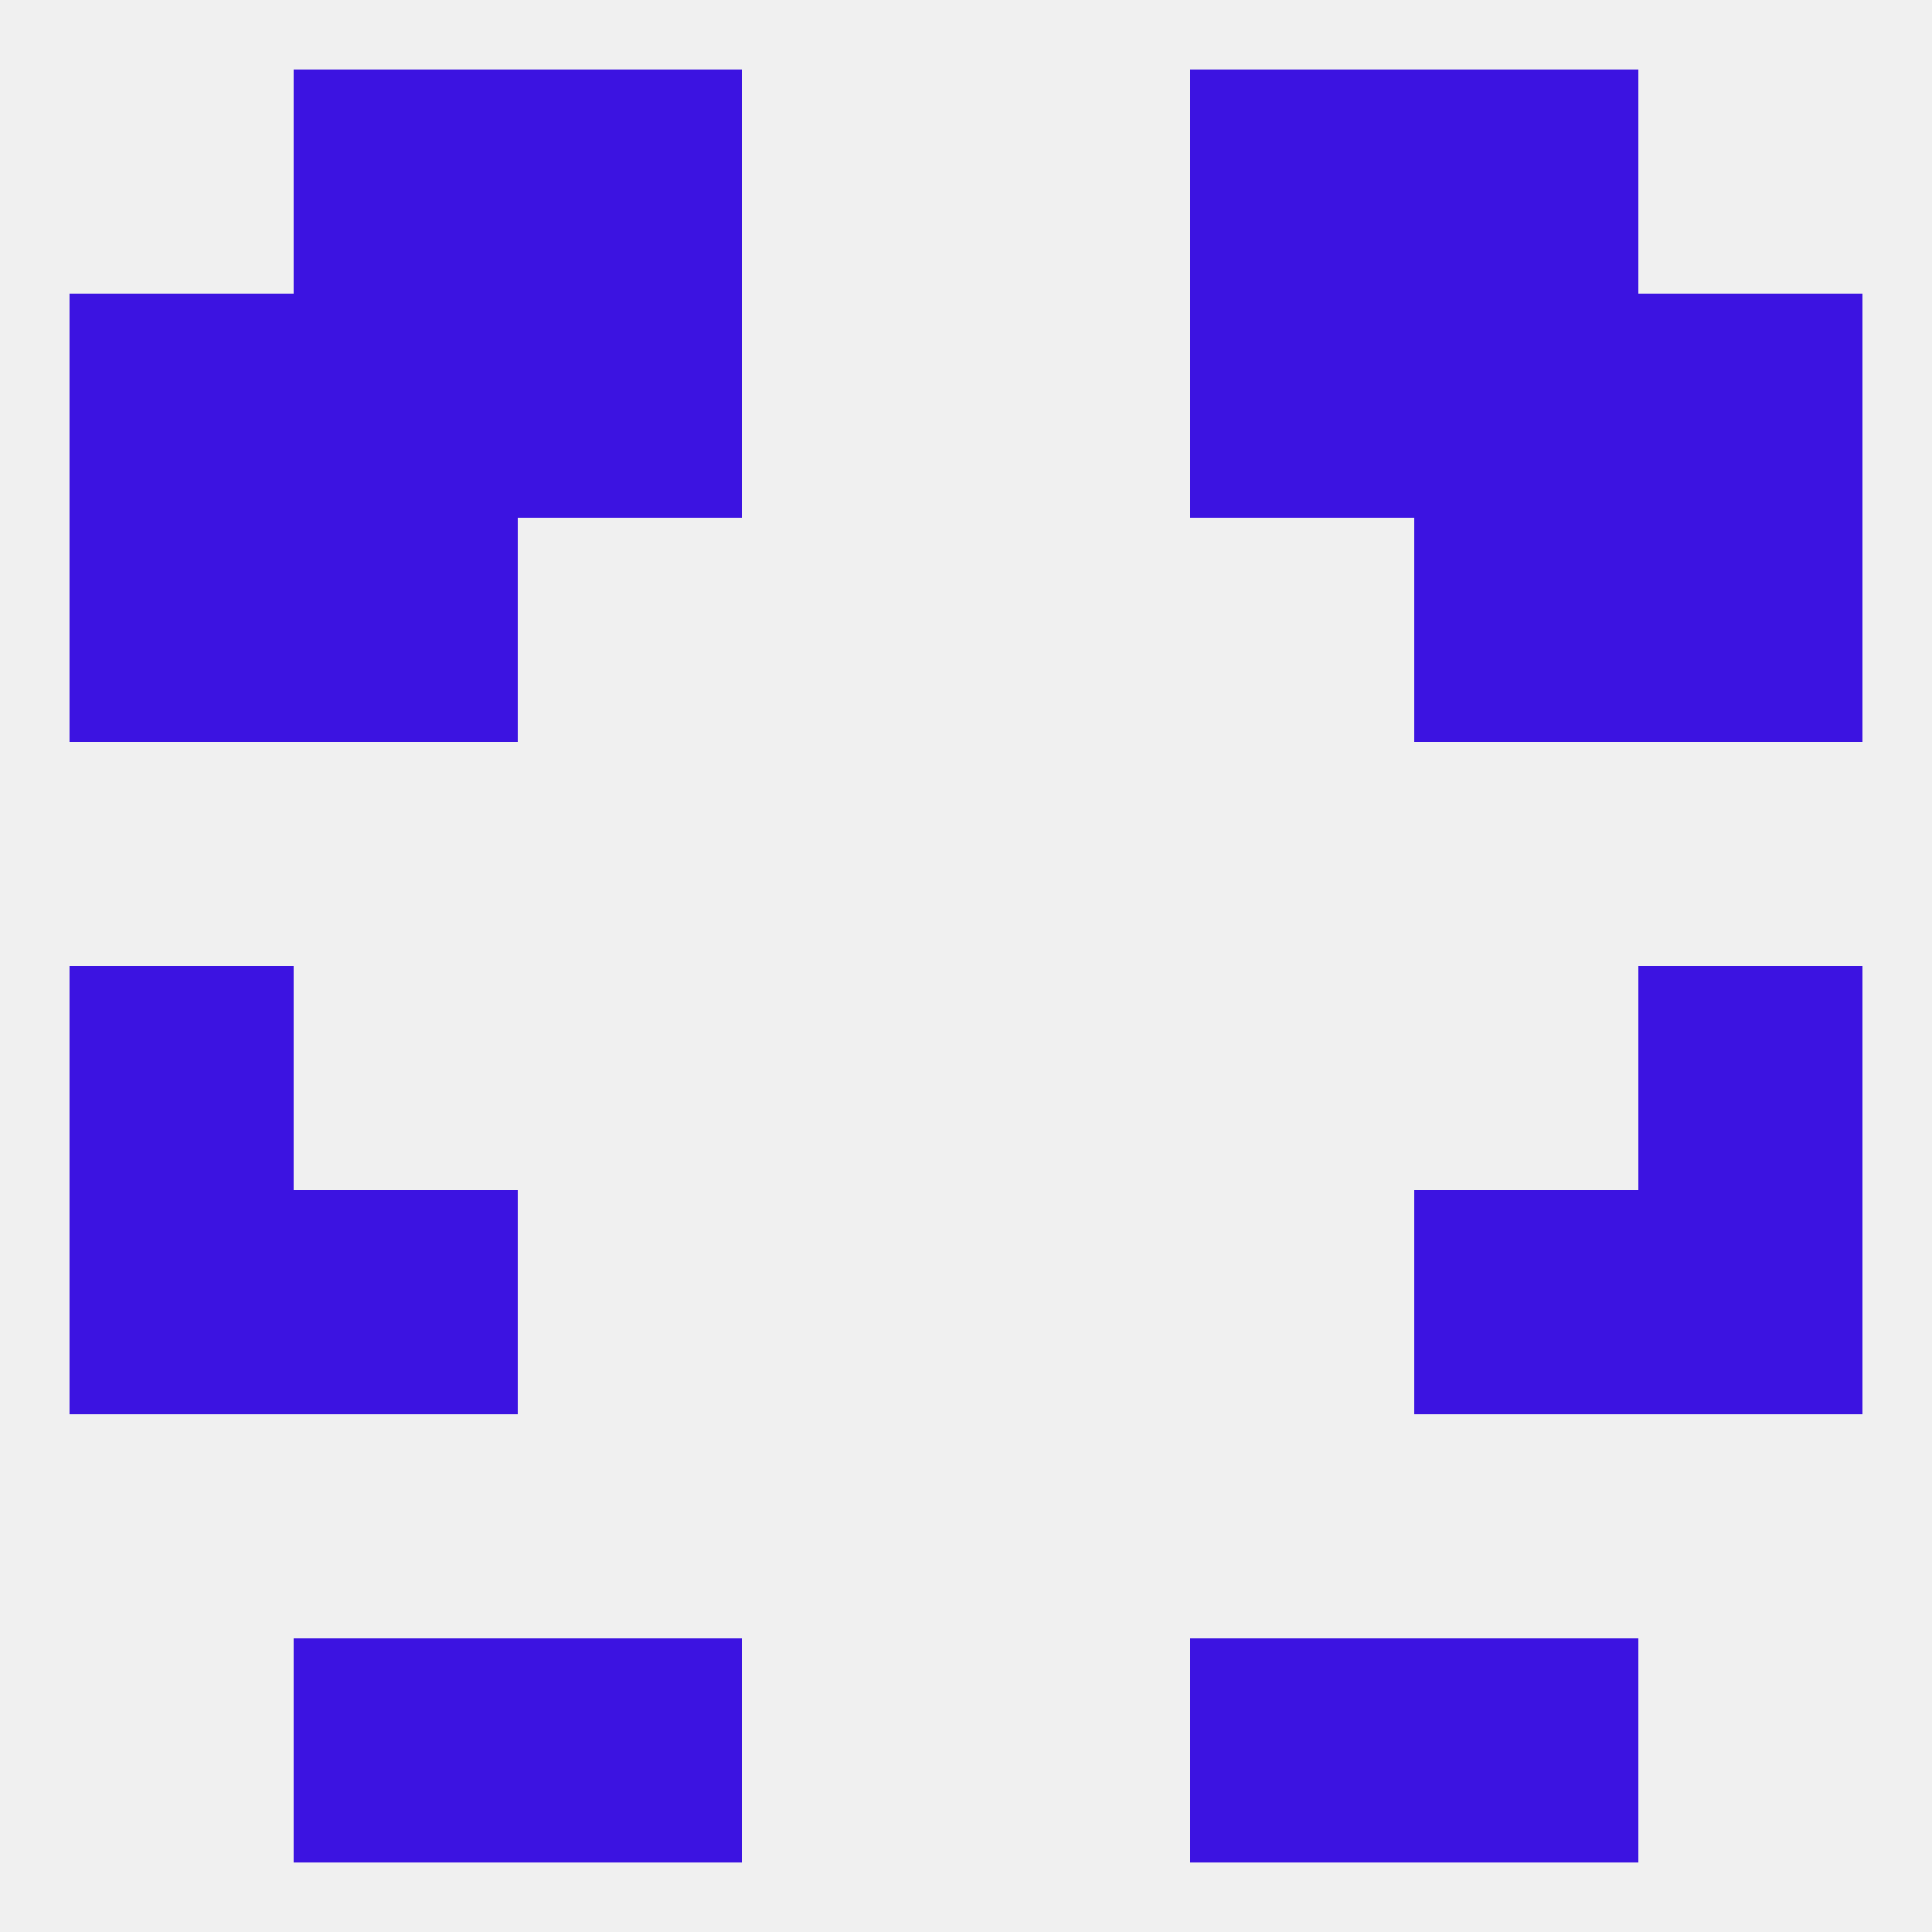
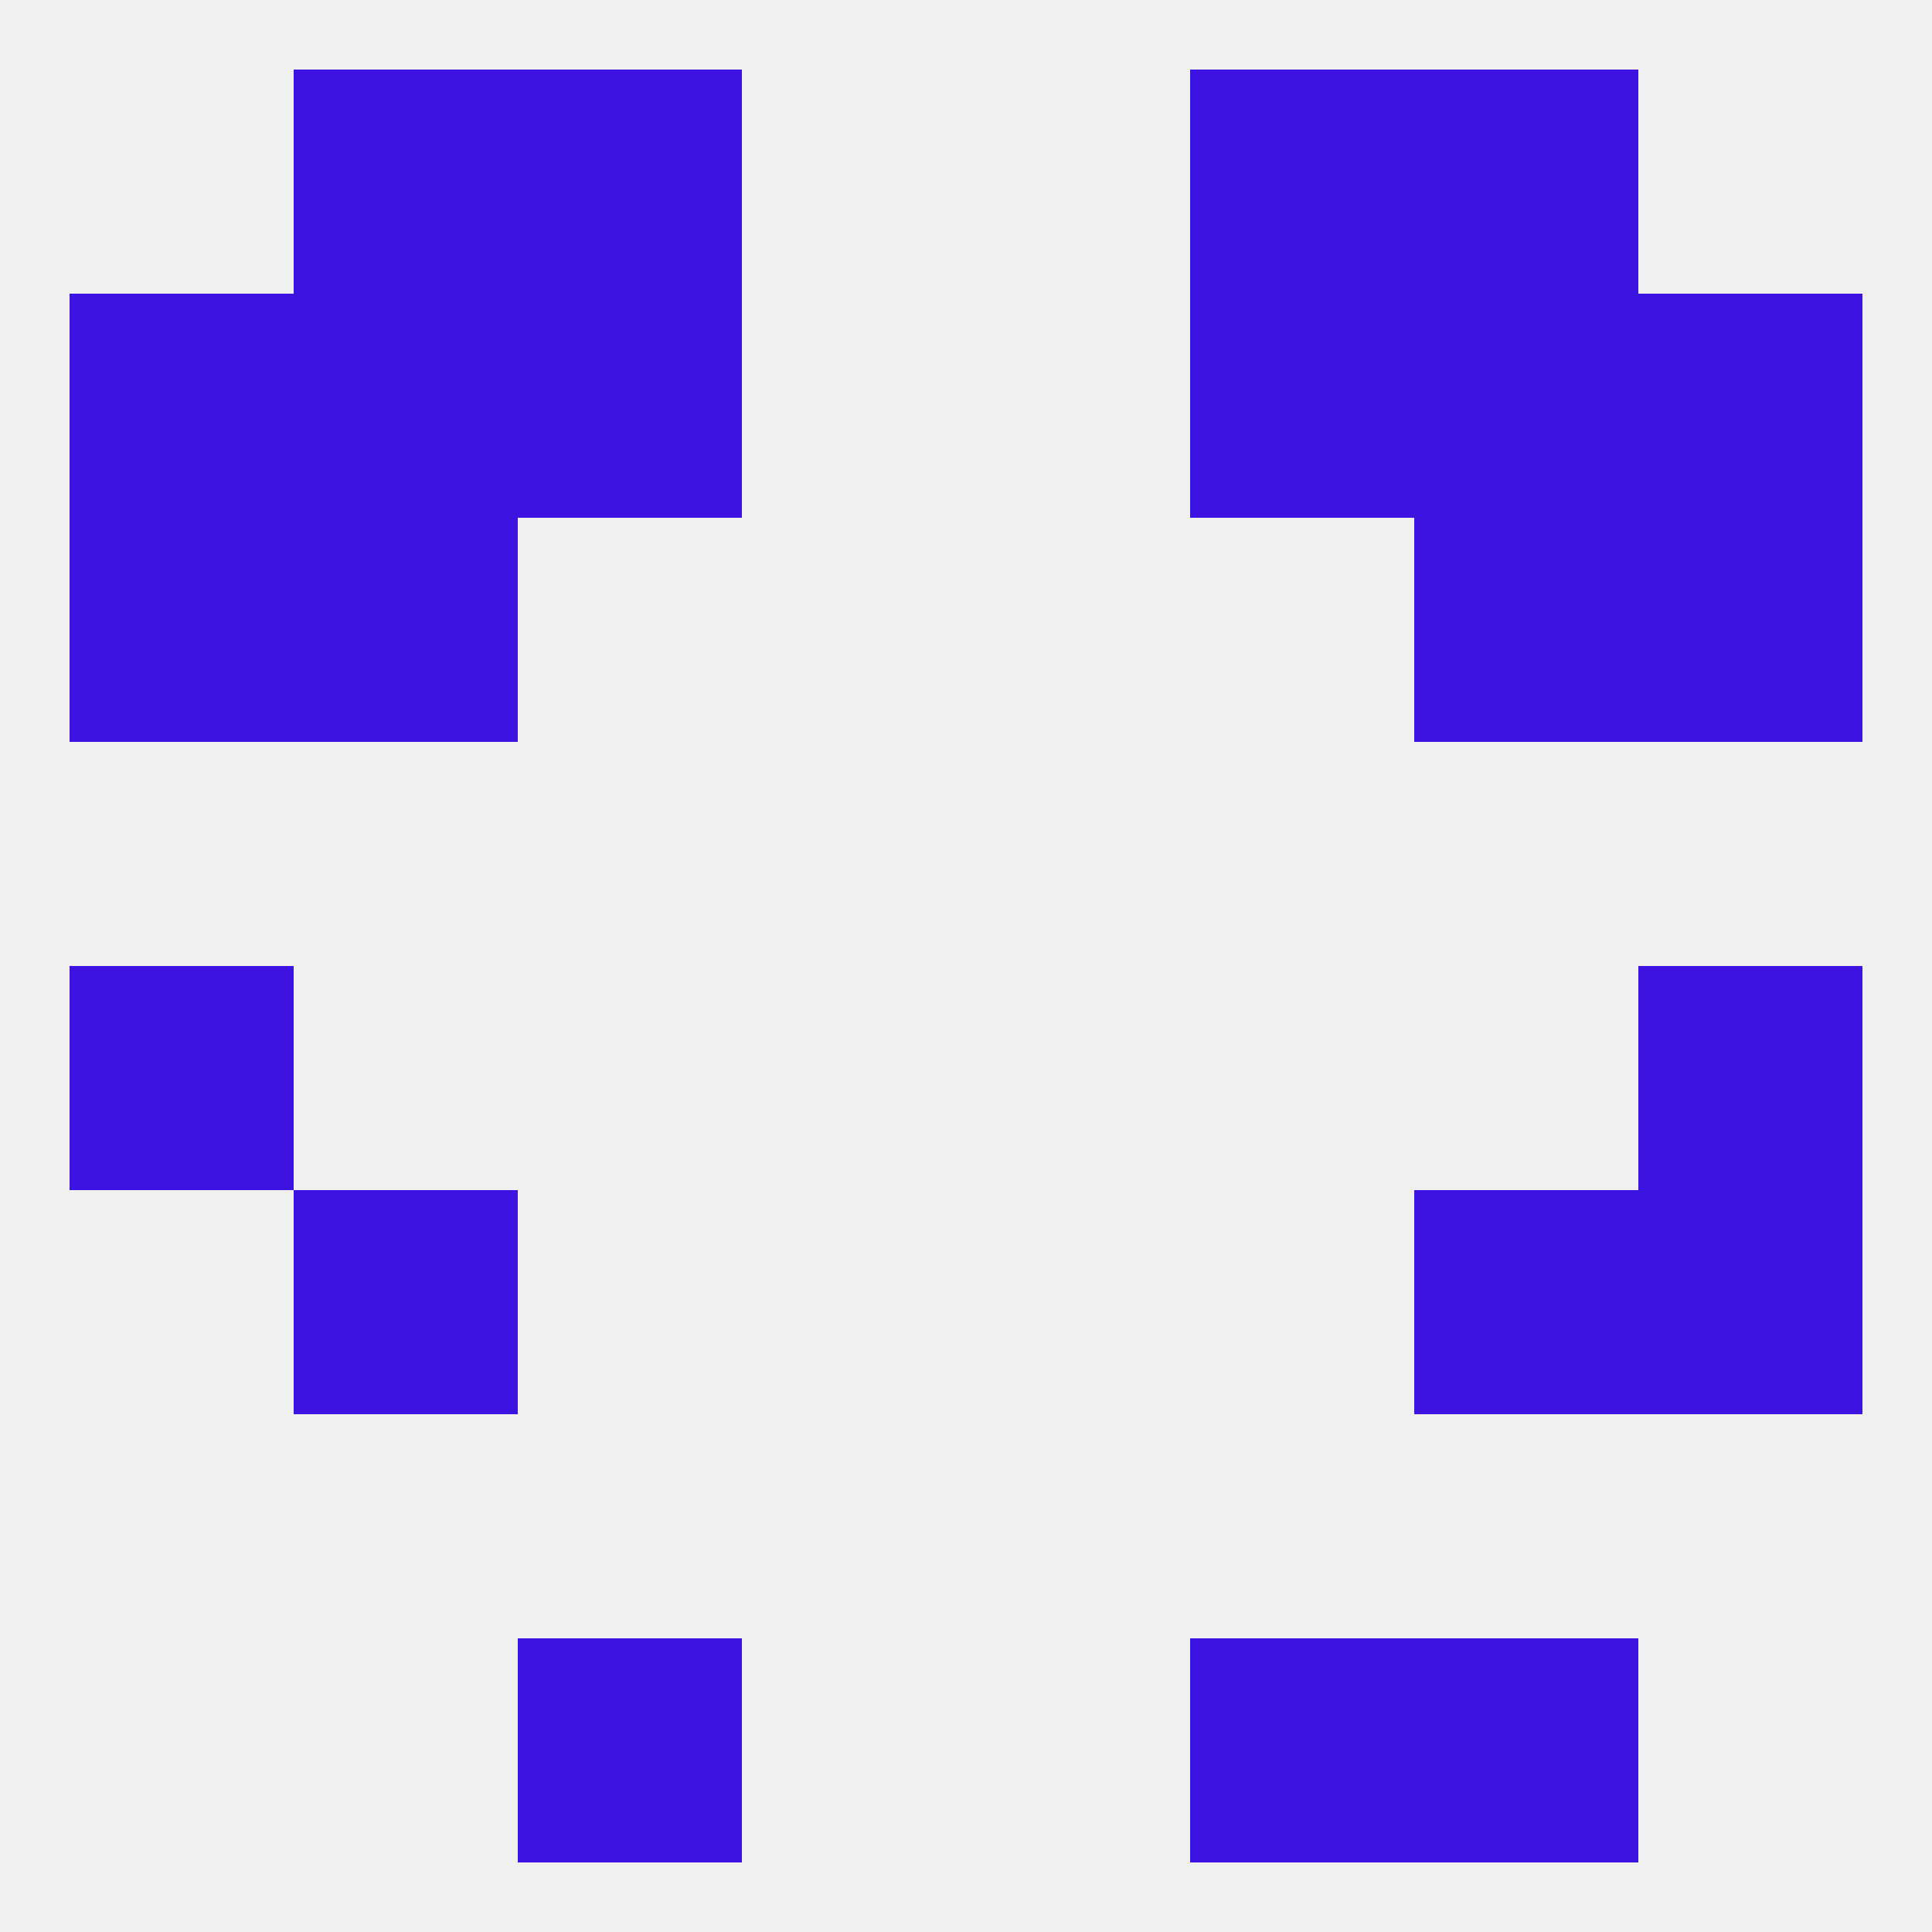
<svg xmlns="http://www.w3.org/2000/svg" version="1.1" baseprofile="full" width="250" height="250" viewBox="0 0 250 250">
  <rect width="100%" height="100%" fill="rgba(240,240,240,255)" />
  <rect x="212" y="38" width="29" height="29" fill="rgba(60,19,225,255)" />
  <rect x="67" y="38" width="29" height="29" fill="rgba(60,19,225,255)" />
  <rect x="154" y="38" width="29" height="29" fill="rgba(60,19,225,255)" />
  <rect x="38" y="38" width="29" height="29" fill="rgba(60,19,225,255)" />
  <rect x="183" y="38" width="29" height="29" fill="rgba(60,19,225,255)" />
  <rect x="9" y="38" width="29" height="29" fill="rgba(60,19,225,255)" />
  <rect x="154" y="9" width="29" height="29" fill="rgba(60,19,225,255)" />
  <rect x="38" y="9" width="29" height="29" fill="rgba(60,19,225,255)" />
  <rect x="183" y="9" width="29" height="29" fill="rgba(60,19,225,255)" />
  <rect x="67" y="9" width="29" height="29" fill="rgba(60,19,225,255)" />
  <rect x="154" y="212" width="29" height="29" fill="rgba(60,19,225,255)" />
-   <rect x="38" y="212" width="29" height="29" fill="rgba(60,19,225,255)" />
  <rect x="183" y="212" width="29" height="29" fill="rgba(60,19,225,255)" />
  <rect x="67" y="212" width="29" height="29" fill="rgba(60,19,225,255)" />
-   <rect x="9" y="154" width="29" height="29" fill="rgba(60,19,225,255)" />
  <rect x="212" y="154" width="29" height="29" fill="rgba(60,19,225,255)" />
  <rect x="38" y="154" width="29" height="29" fill="rgba(60,19,225,255)" />
  <rect x="183" y="154" width="29" height="29" fill="rgba(60,19,225,255)" />
  <rect x="9" y="125" width="29" height="29" fill="rgba(60,19,225,255)" />
  <rect x="212" y="125" width="29" height="29" fill="rgba(60,19,225,255)" />
  <rect x="212" y="67" width="29" height="29" fill="rgba(60,19,225,255)" />
  <rect x="38" y="67" width="29" height="29" fill="rgba(60,19,225,255)" />
  <rect x="183" y="67" width="29" height="29" fill="rgba(60,19,225,255)" />
  <rect x="9" y="67" width="29" height="29" fill="rgba(60,19,225,255)" />
</svg>